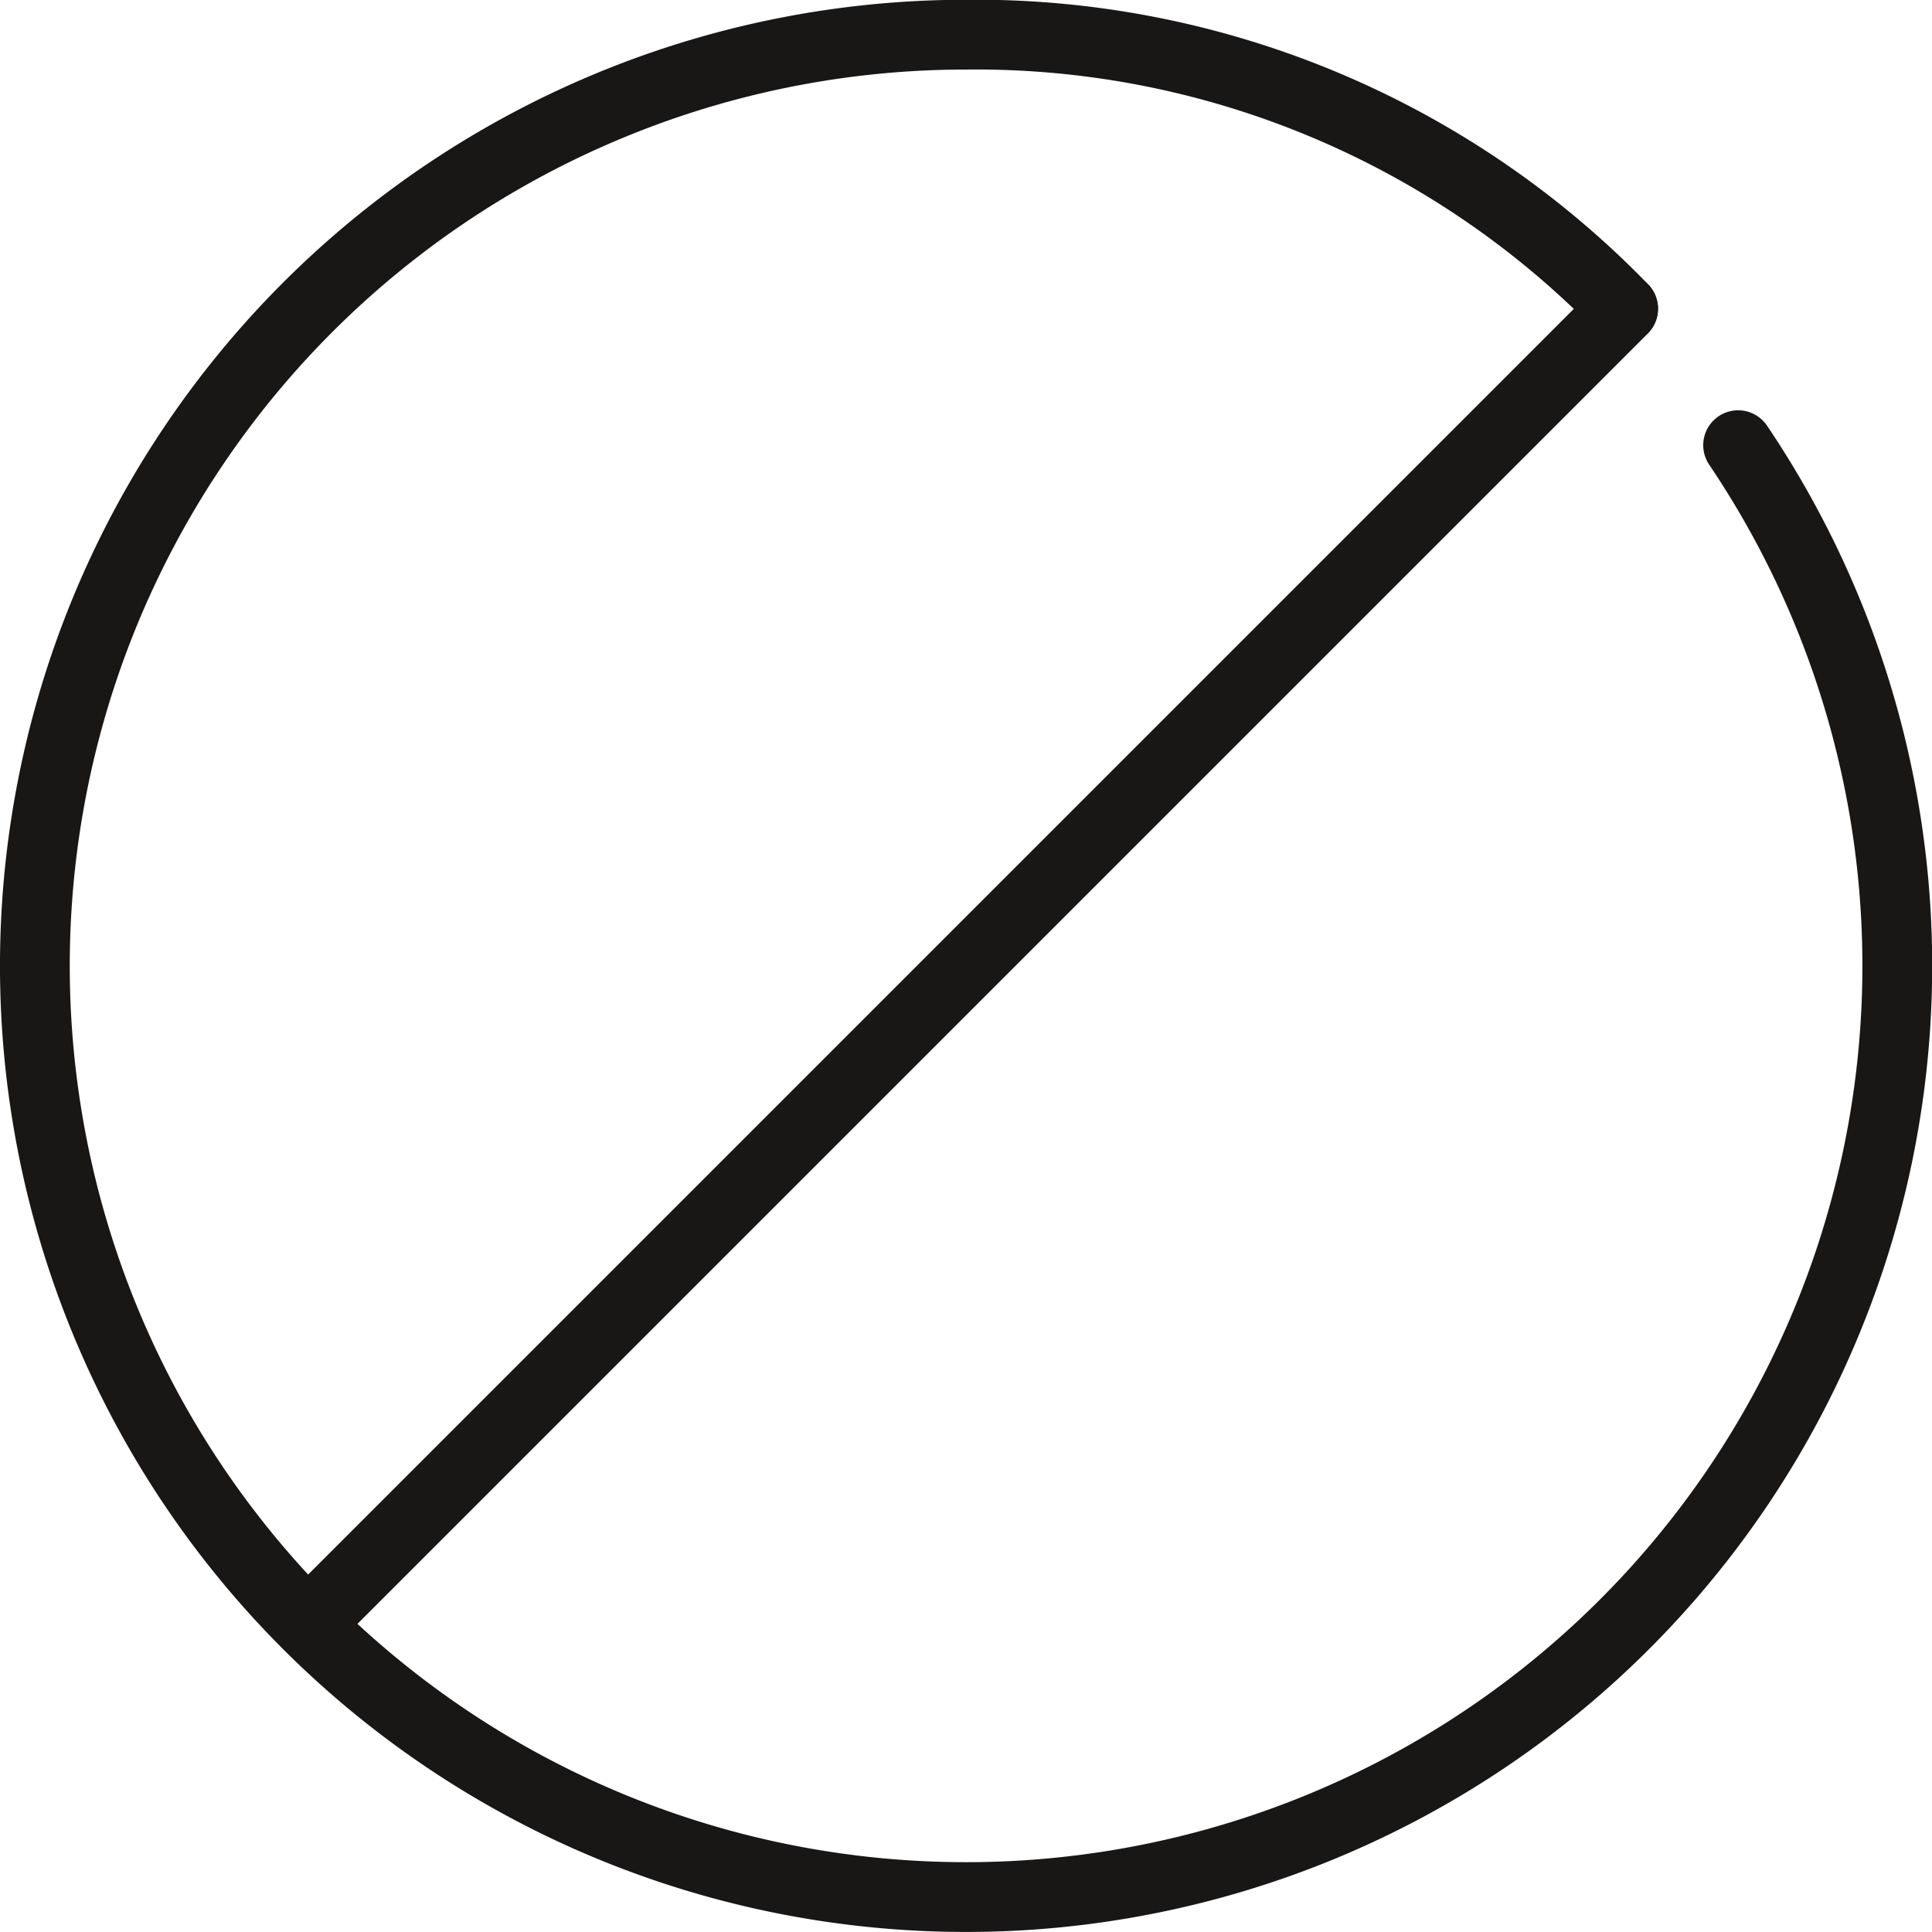
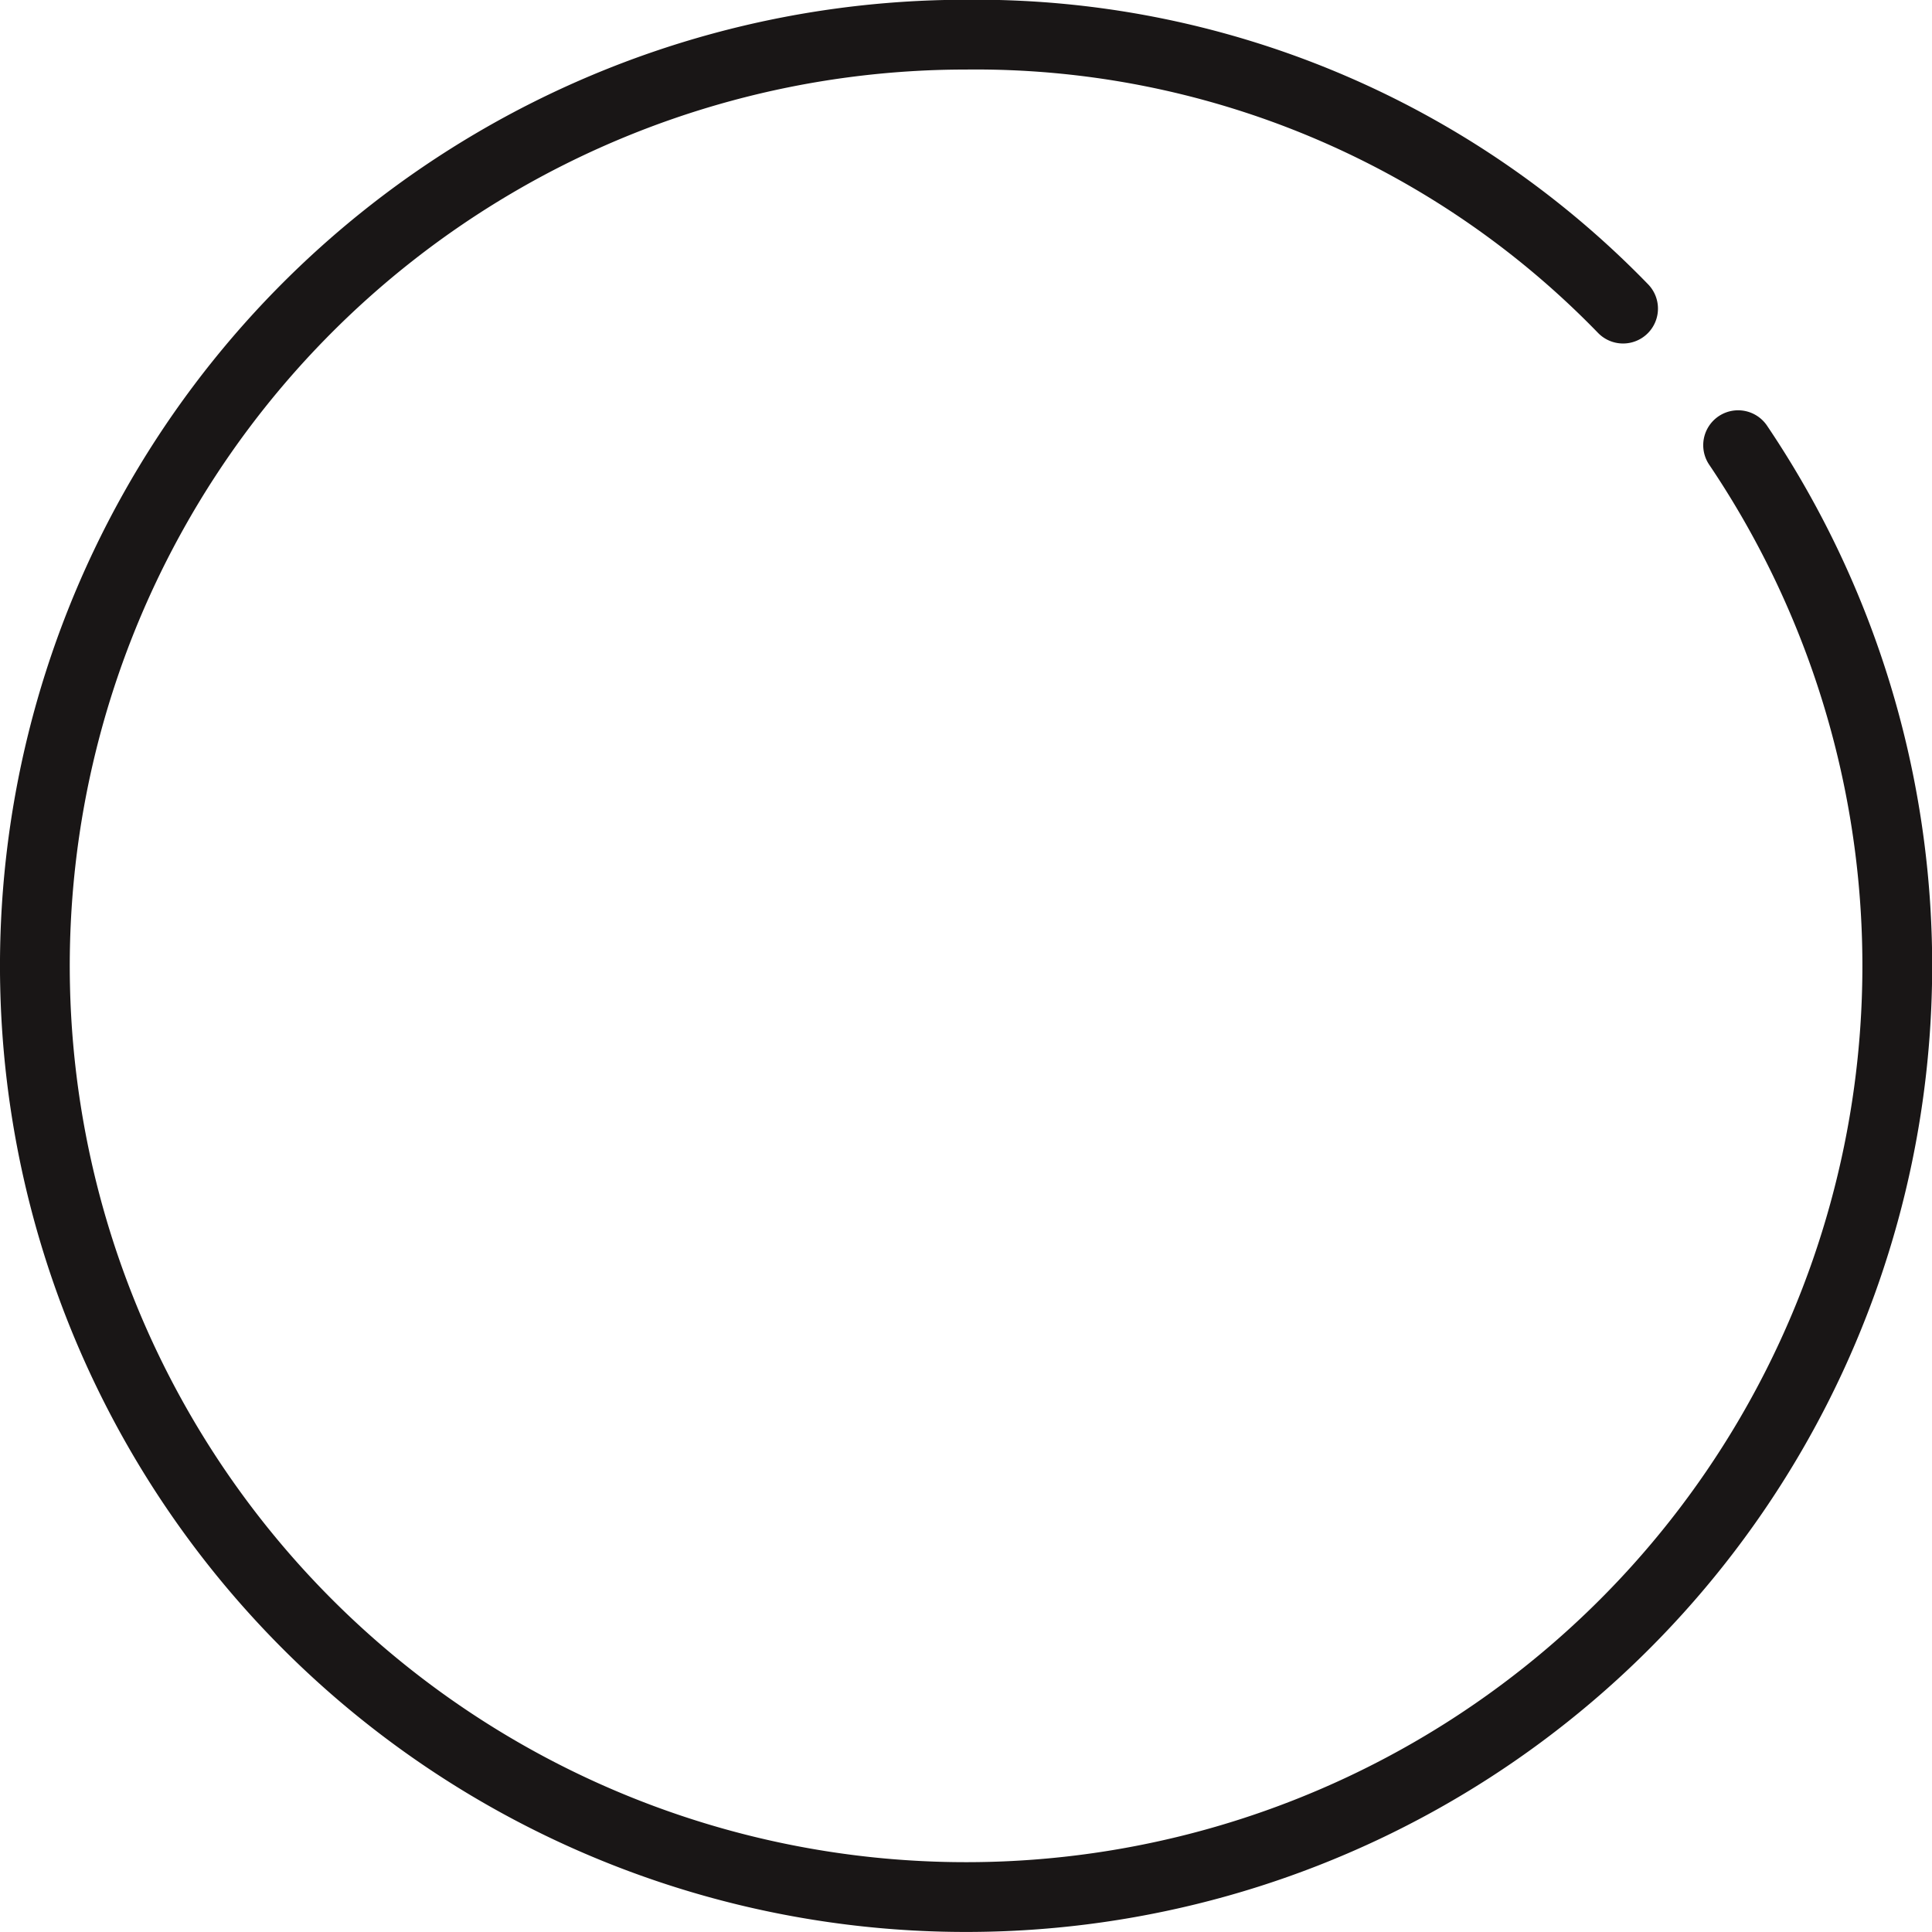
<svg xmlns="http://www.w3.org/2000/svg" viewBox="0 0 41.532 41.533" height="41.533" width="41.532">
  <defs>
    <style>.a{fill:none;stroke:#191616;stroke-linecap:round;stroke-miterlimit:10;stroke-width:1.5px;}</style>
  </defs>
  <g transform="translate(-236.785 -593.43)">
    <path transform="translate(0 0)" d="M274.149,603a20.018,20.018,0,1,1-16.6-8.825,19.383,19.383,0,0,1,14.127,5.889" class="a" />
-     <line transform="translate(243.424 600.069)" x2="28.254" y1="28.254" class="a" />
  </g>
</svg>